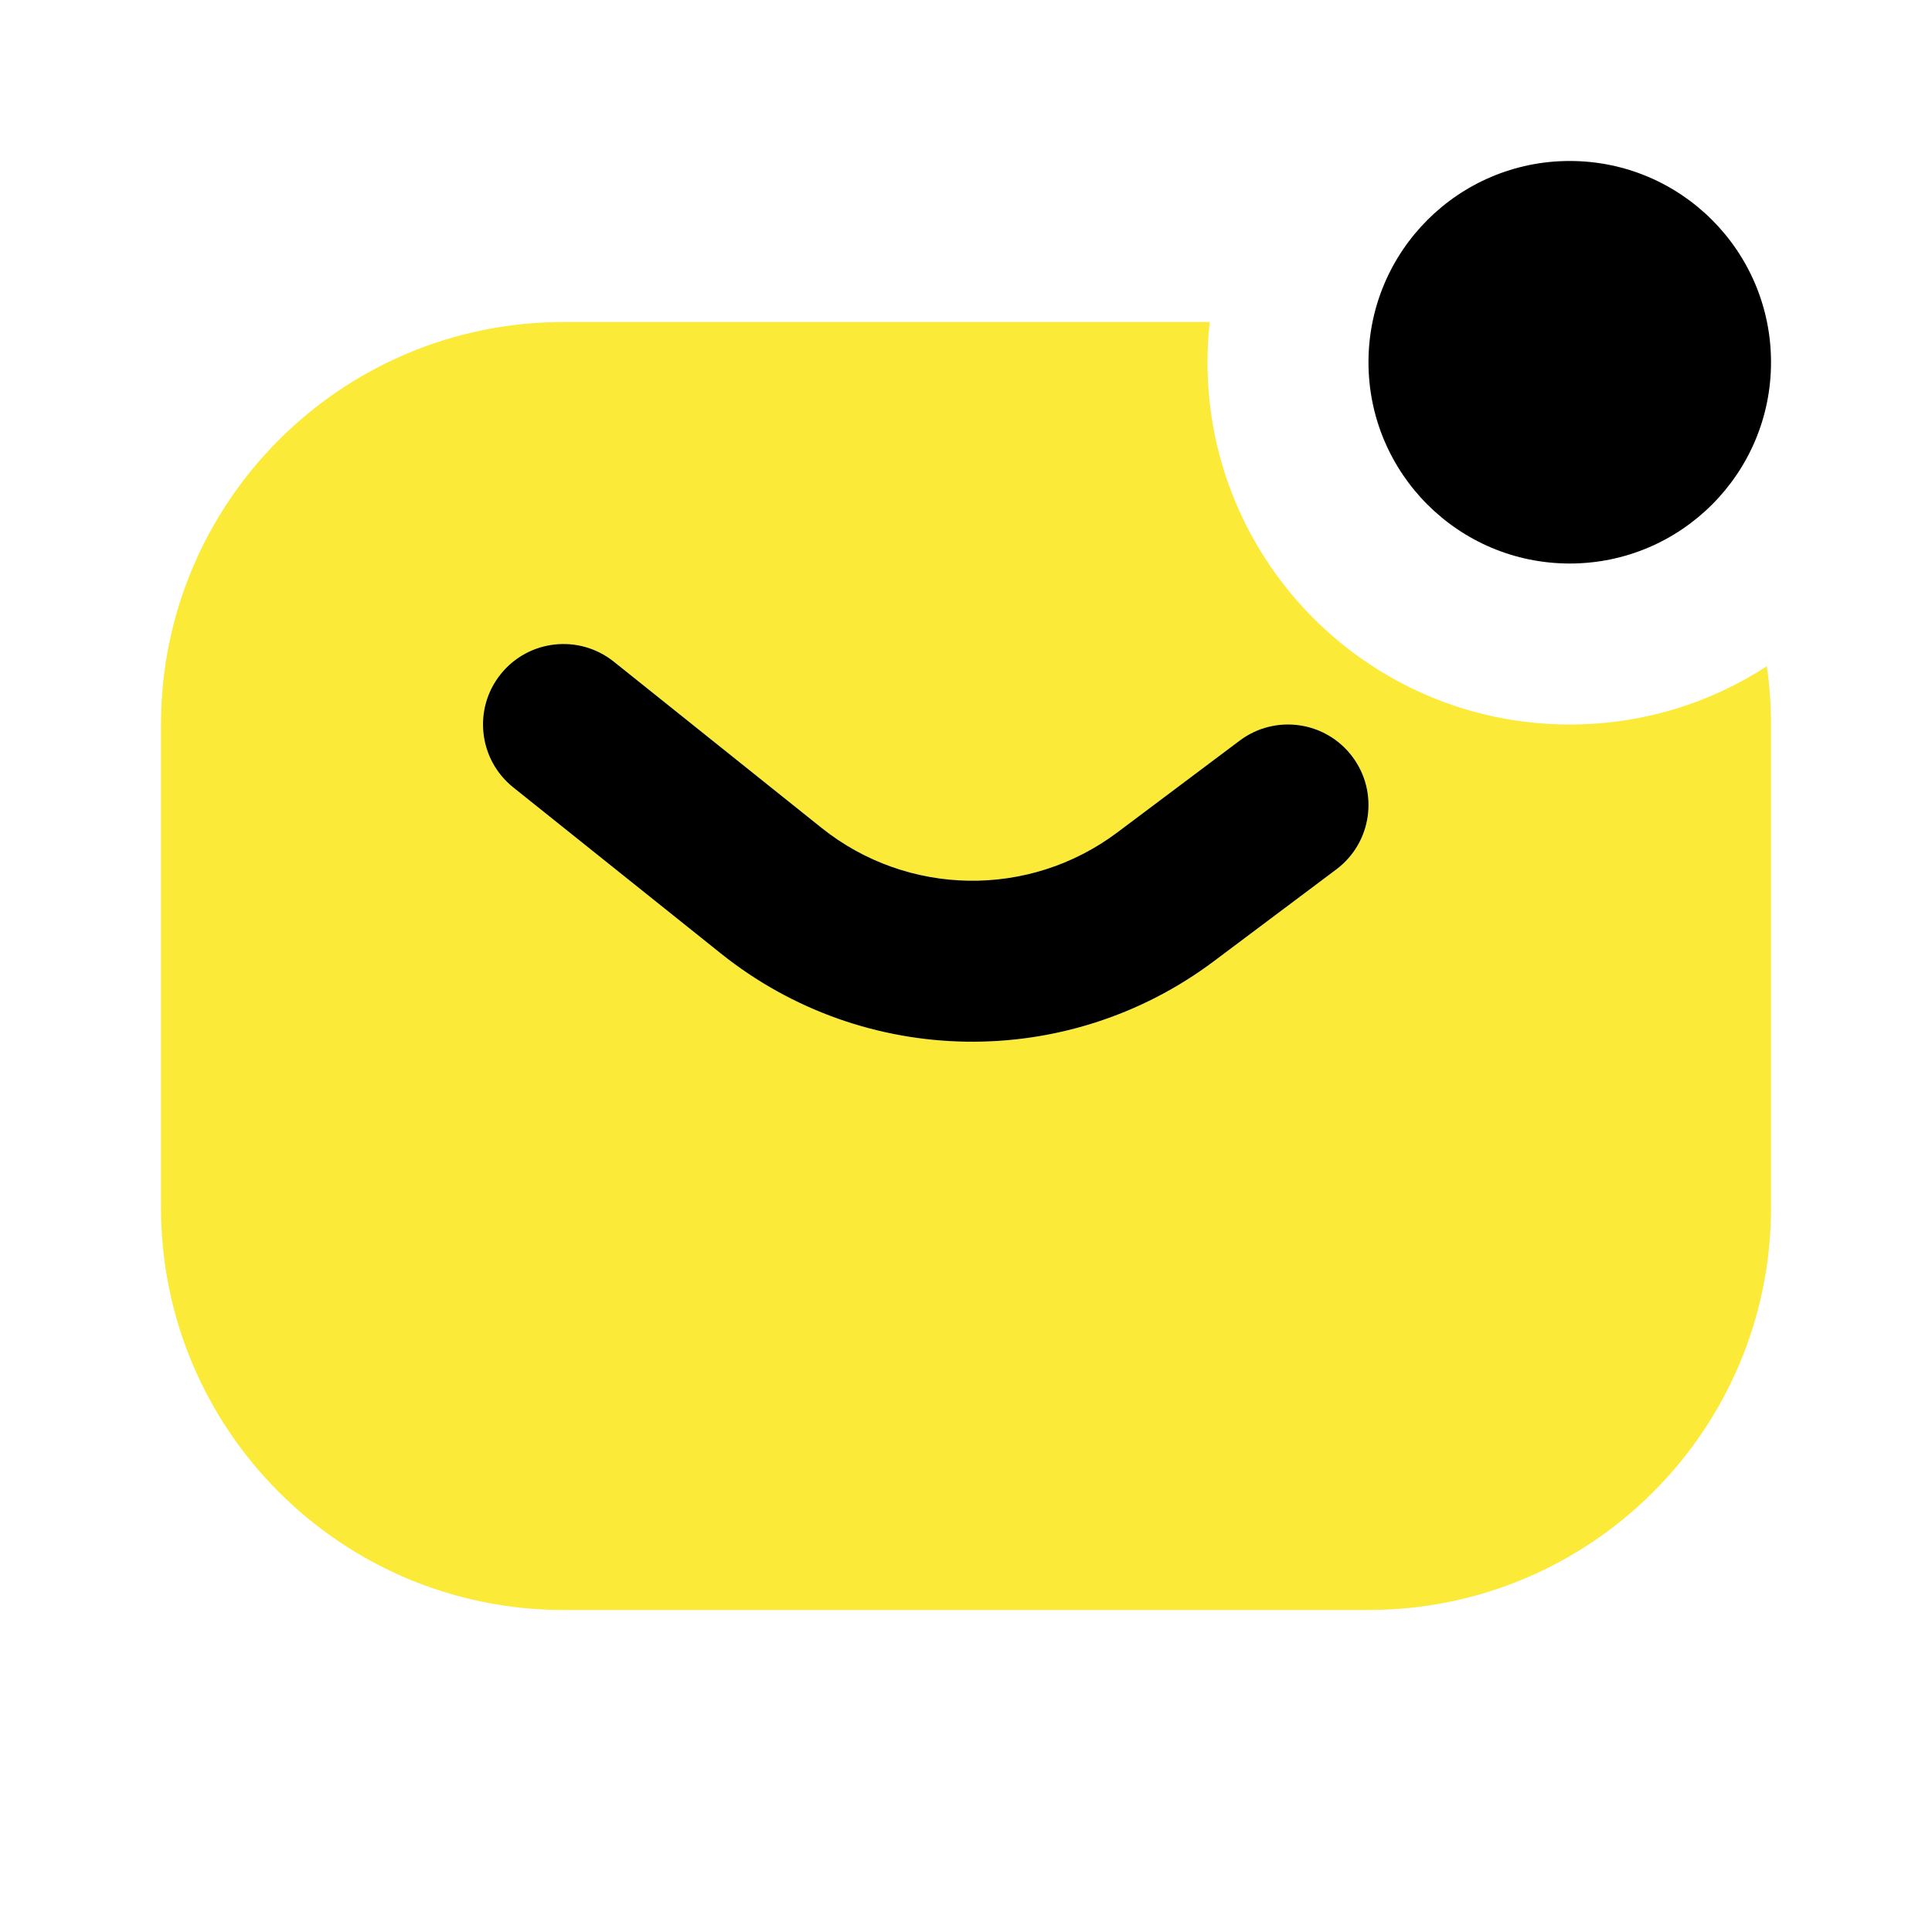
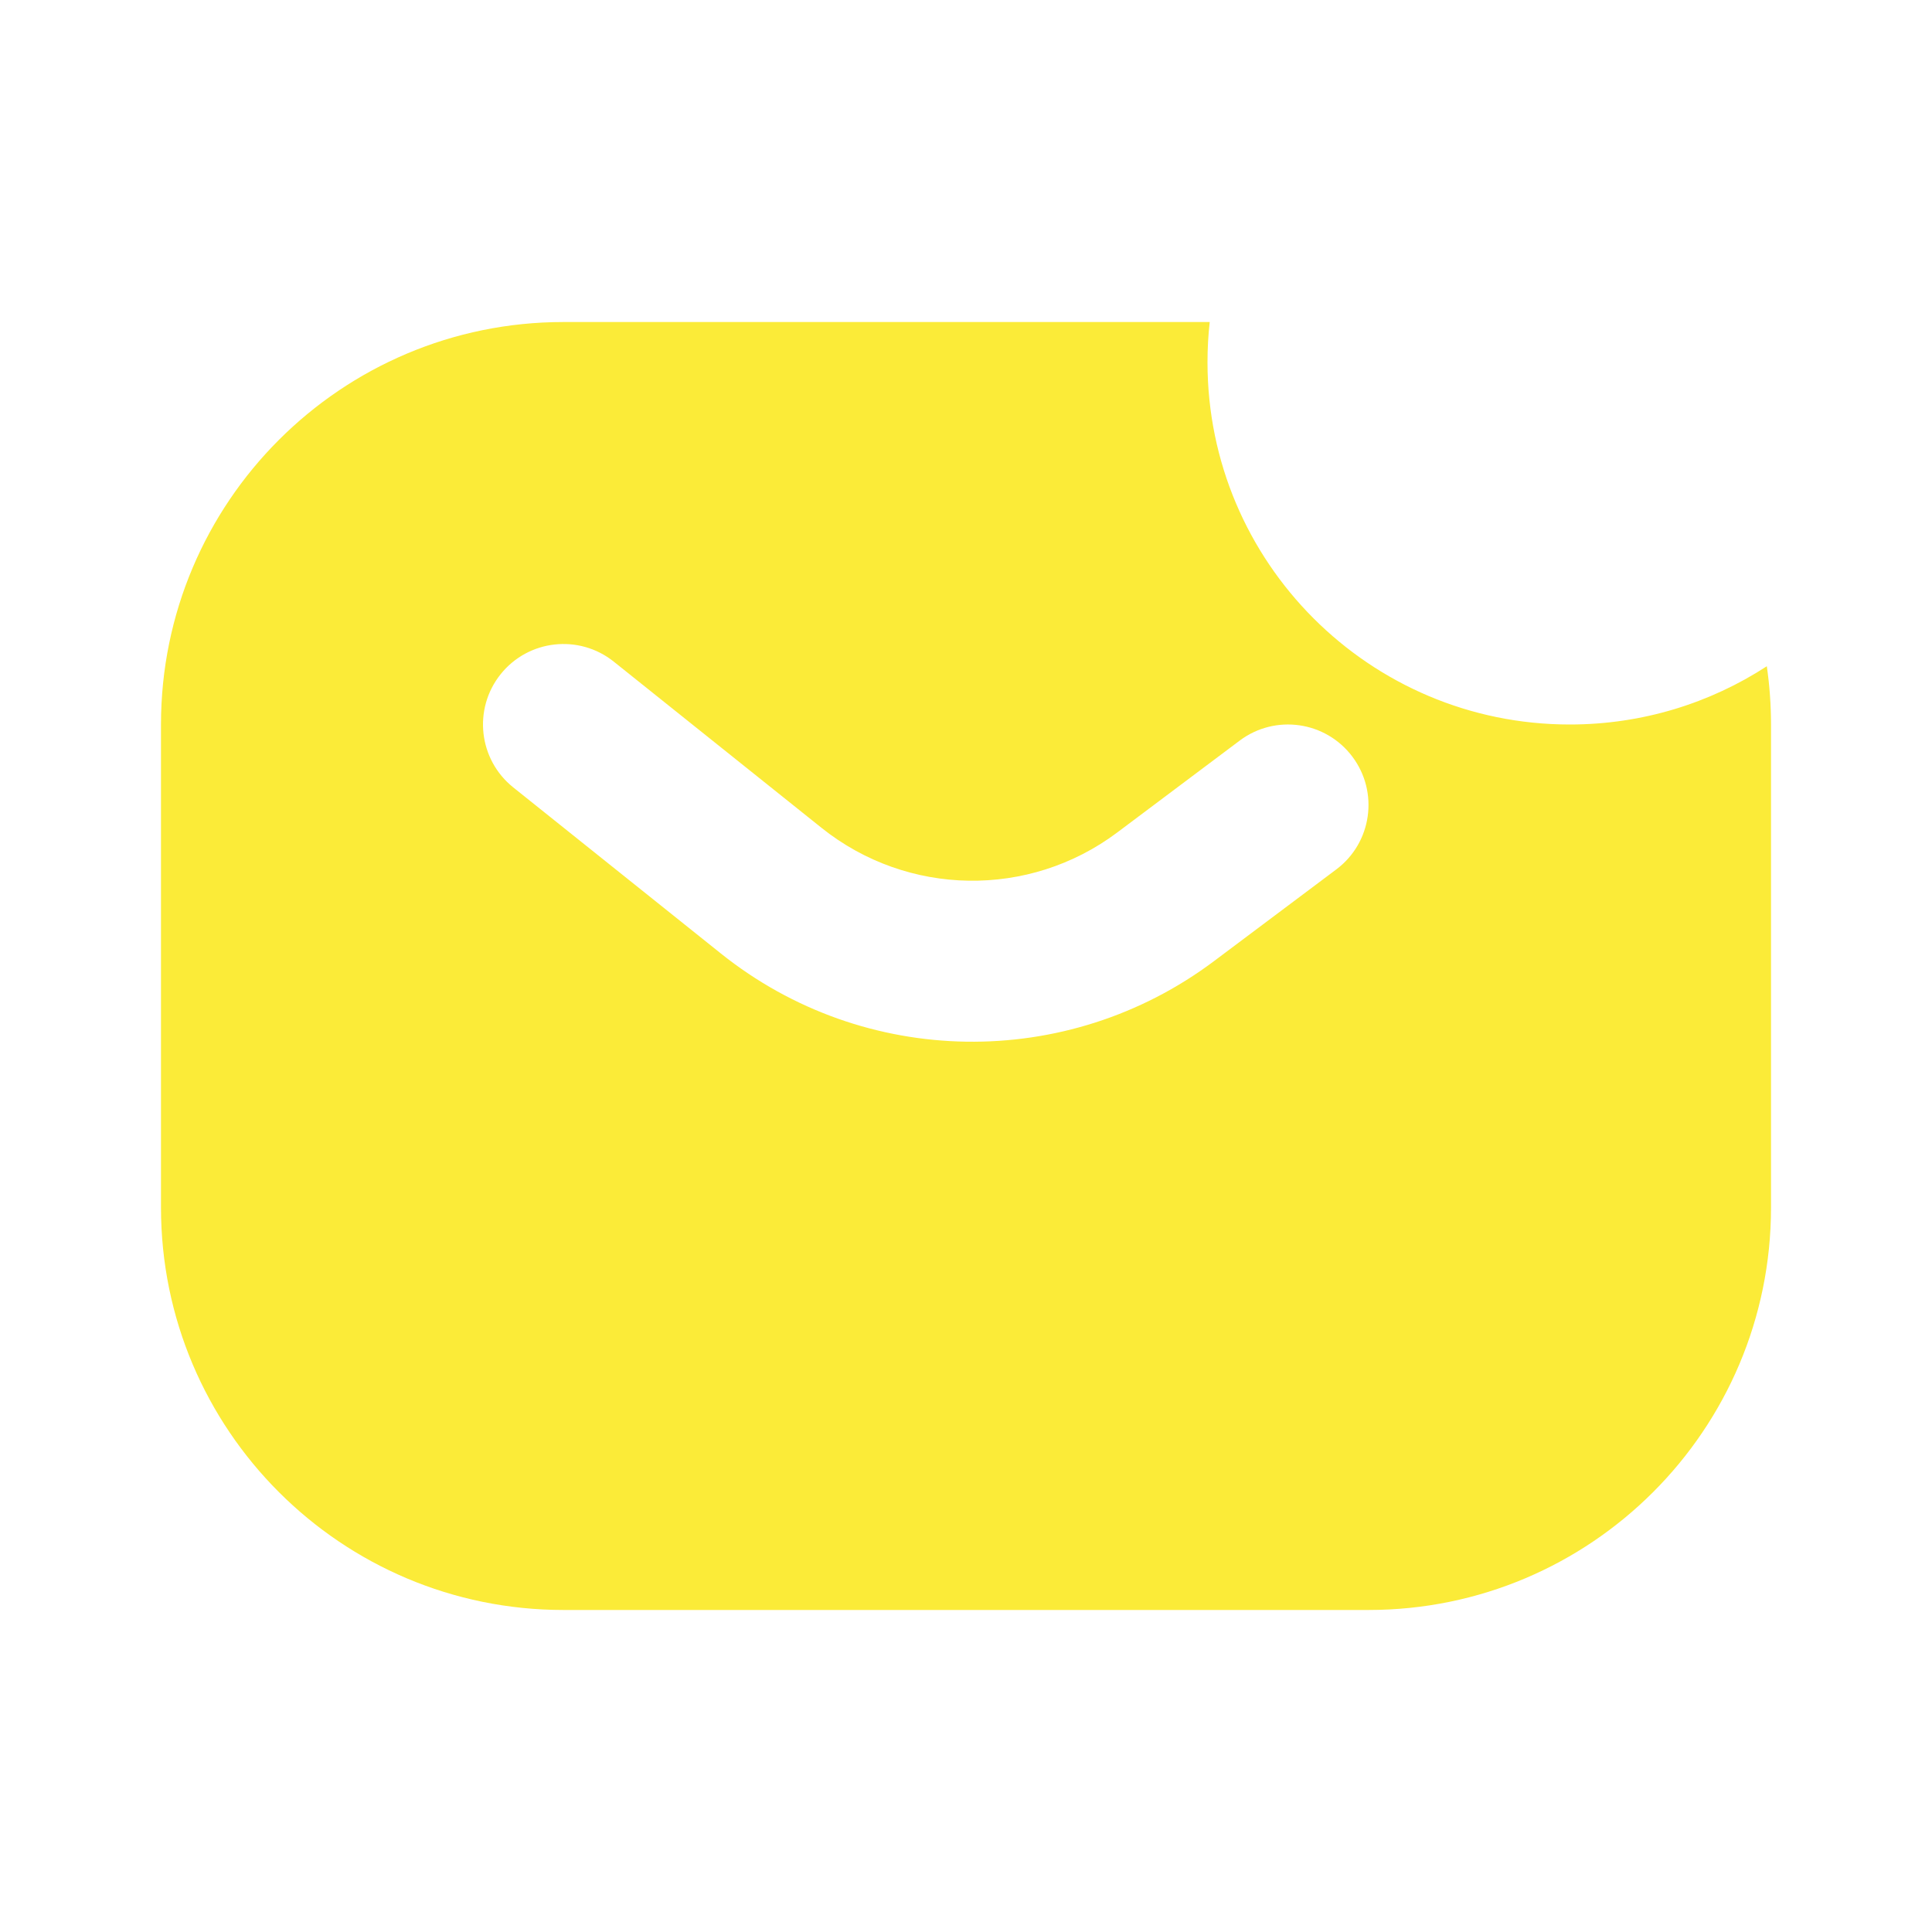
<svg xmlns="http://www.w3.org/2000/svg" width="40" height="40" viewBox="0 0 40 40" fill="none">
  <path fill-rule="evenodd" clip-rule="evenodd" d="M11.667 6.667H25.046C25.015 6.94 25 7.218 25 7.5C25 11.642 28.358 15 32.5 15C34.005 15 35.406 14.557 36.58 13.794C36.637 14.188 36.667 14.591 36.667 15V25C36.667 29.602 32.936 33.333 28.333 33.333H11.667C7.064 33.333 3.333 29.602 3.333 25V15C3.333 10.398 7.064 6.667 11.667 6.667ZM12.708 13.699C11.989 13.124 10.94 13.24 10.365 13.959C9.79 14.678 9.907 15.726 10.626 16.302L14.926 19.742C17.893 22.116 22.091 22.181 25.132 19.901L27.667 18C28.403 17.448 28.552 16.403 28 15.667C27.448 14.93 26.403 14.781 25.667 15.333L23.132 17.235C21.308 18.603 18.789 18.563 17.008 17.139L12.708 13.699Z" fill="#FBEB38" />
-   <path fill-rule="evenodd" clip-rule="evenodd" d="M10.365 13.959C10.94 13.24 11.989 13.124 12.708 13.699L17.008 17.139C18.789 18.563 21.308 18.603 23.132 17.235L25.667 15.333C26.403 14.781 27.448 14.93 28 15.667C28.552 16.403 28.403 17.448 27.667 18L25.132 19.901C22.091 22.181 17.894 22.116 14.926 19.742L10.626 16.302C9.907 15.726 9.79 14.678 10.365 13.959Z" fill="black" />
-   <path d="M36.667 7.5C36.667 9.801 34.801 11.667 32.5 11.667C30.199 11.667 28.333 9.801 28.333 7.5C28.333 5.199 30.199 3.333 32.5 3.333C34.801 3.333 36.667 5.199 36.667 7.5Z" fill="black" />
</svg>